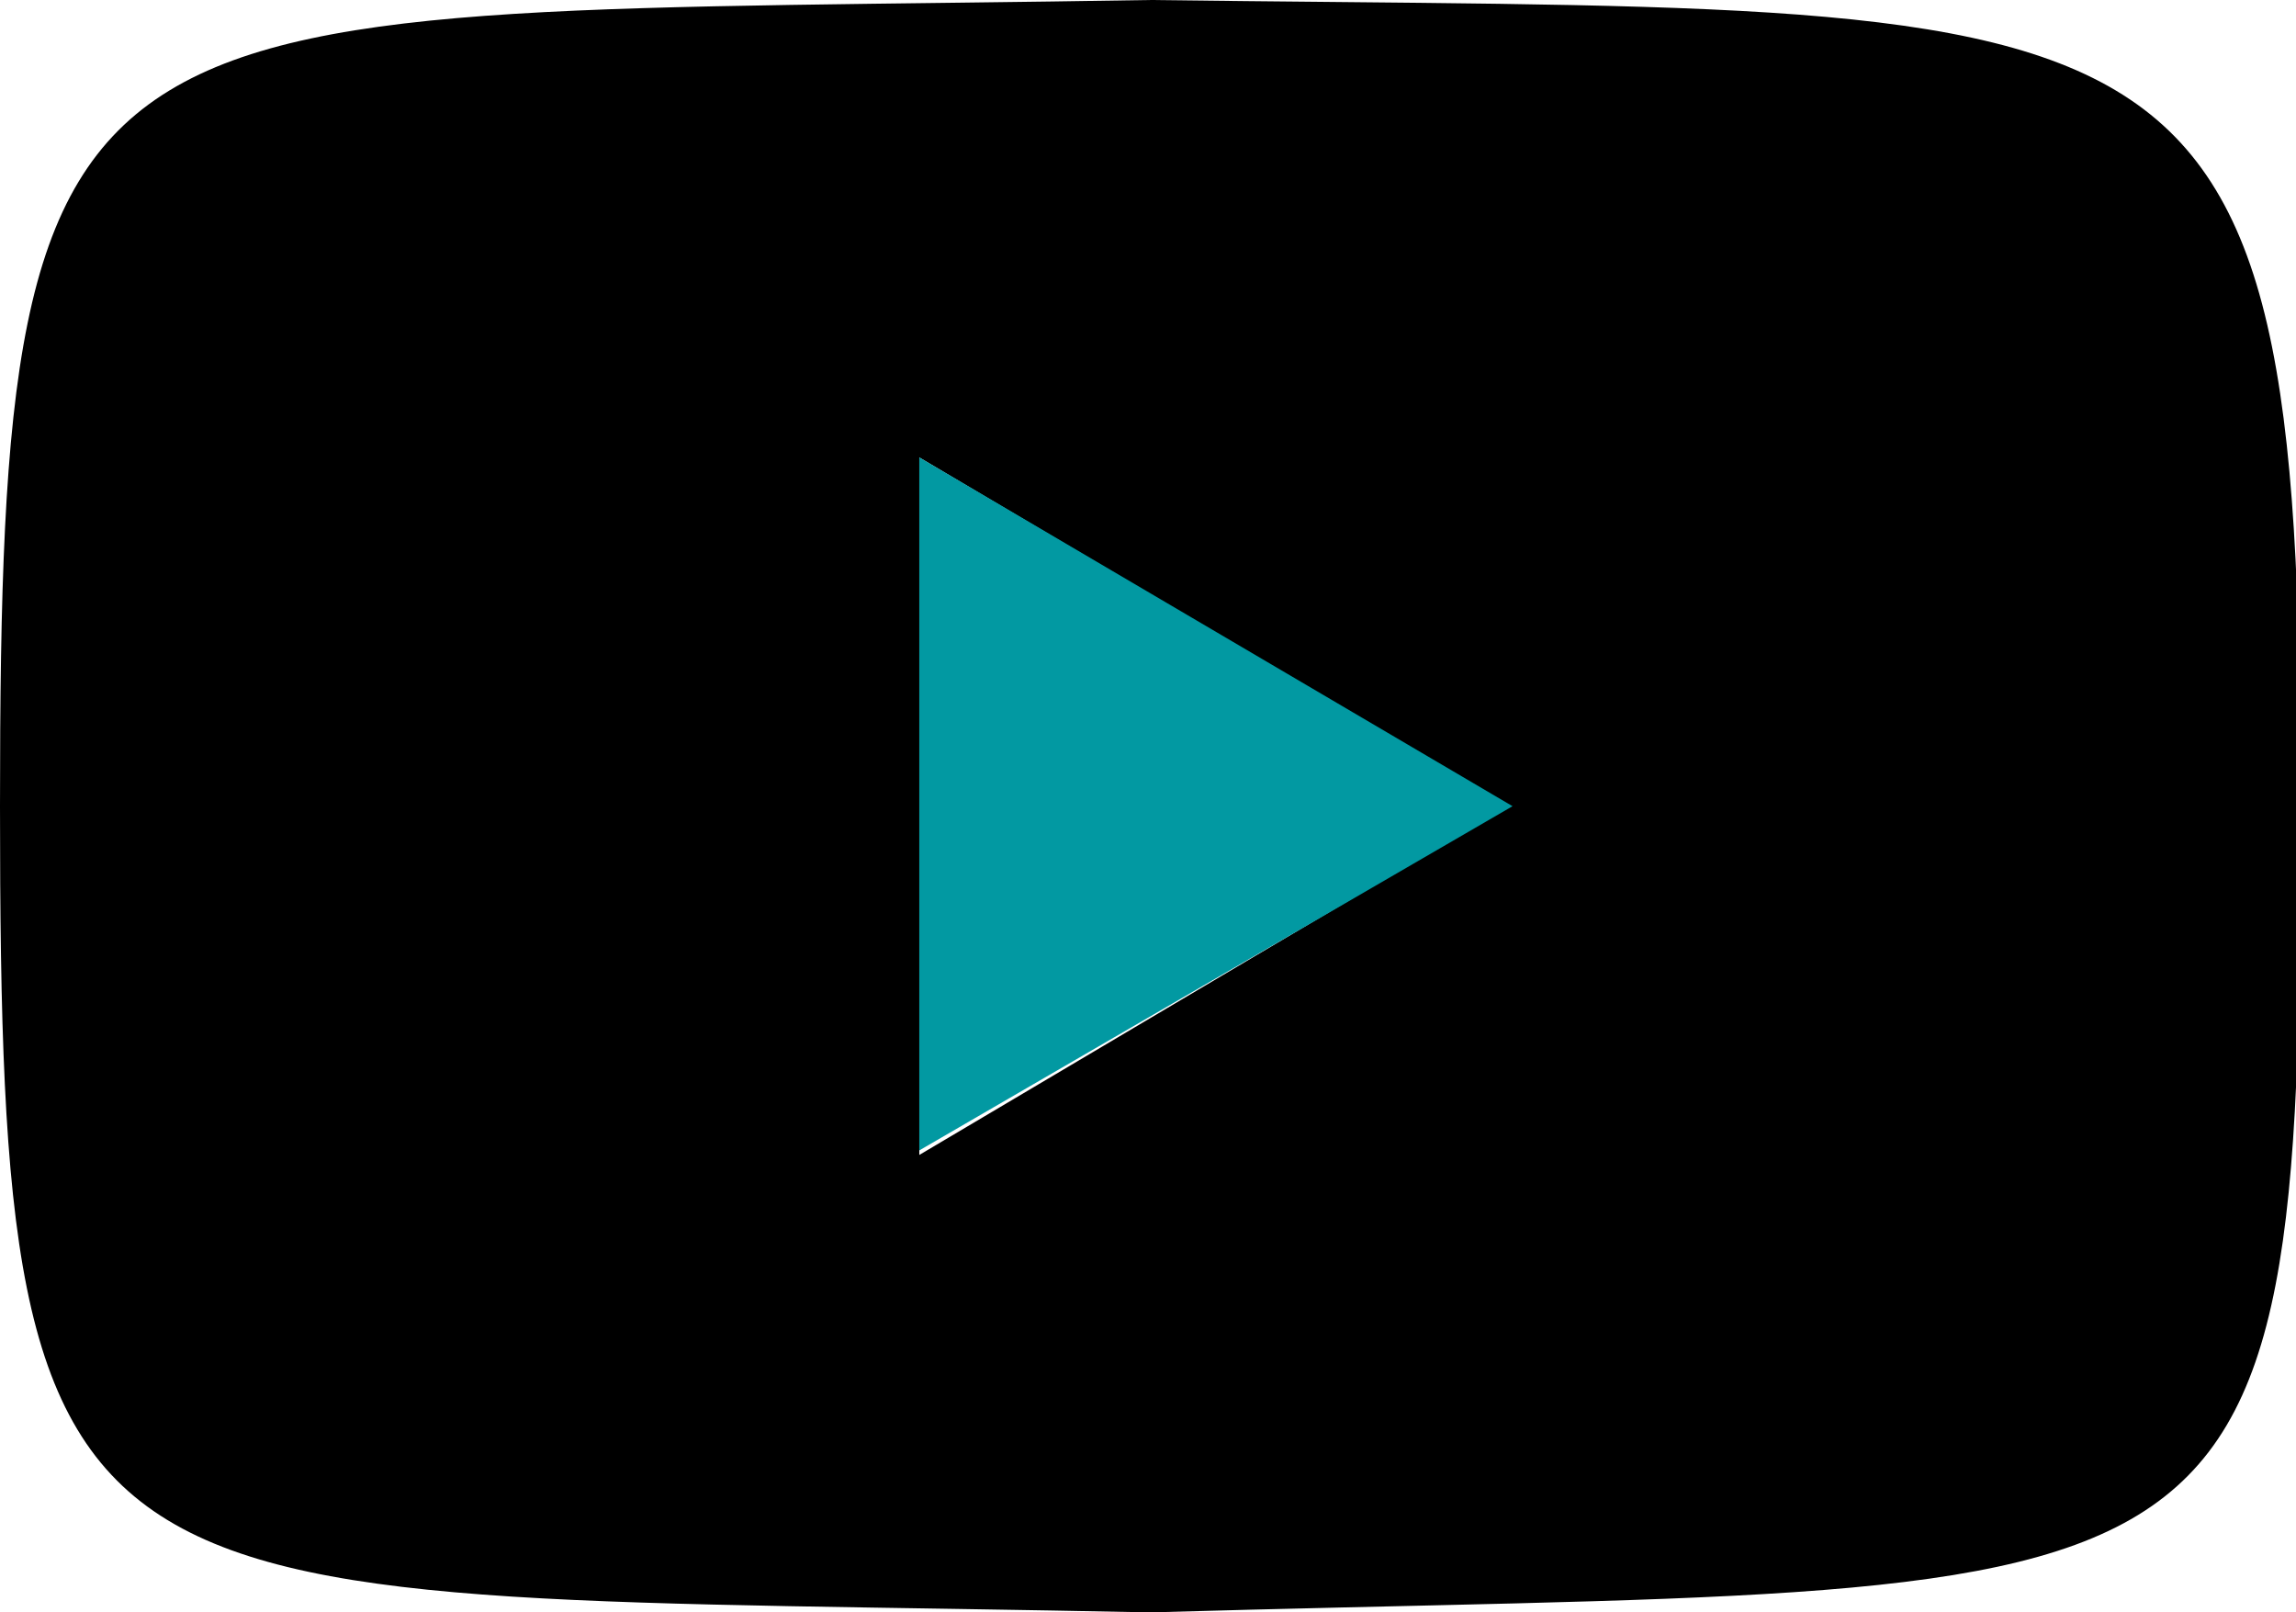
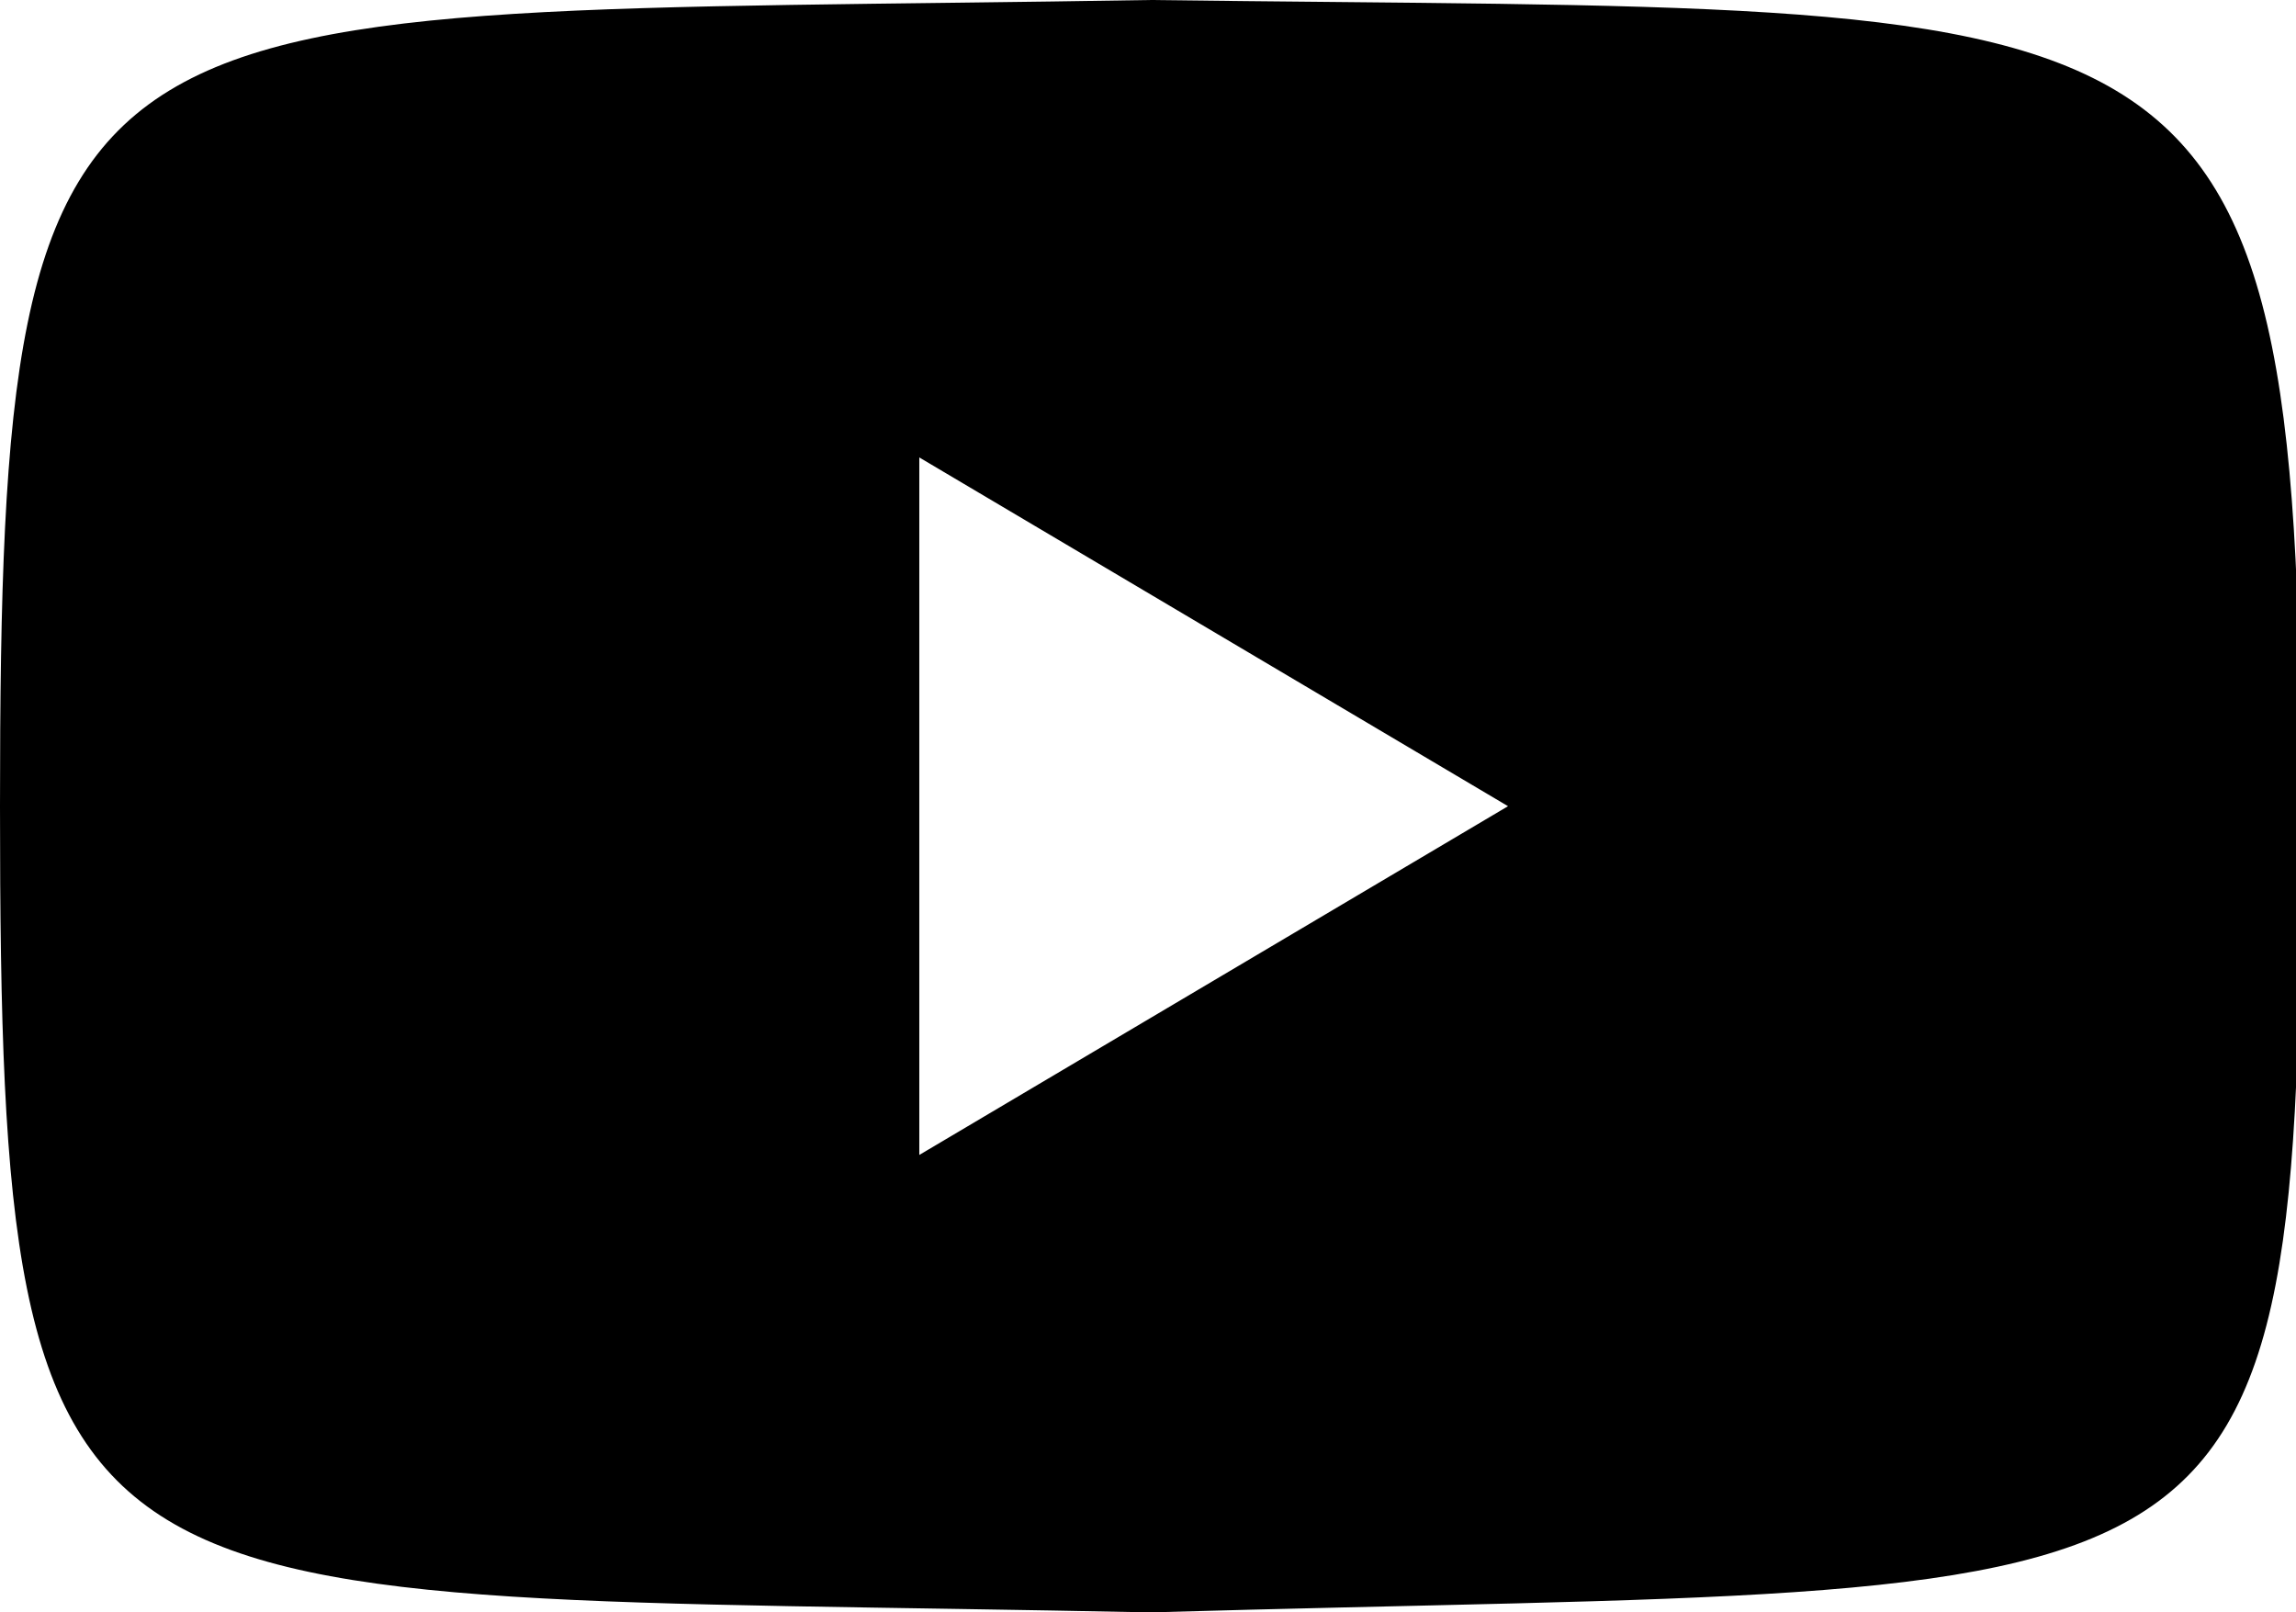
<svg xmlns="http://www.w3.org/2000/svg" id="Layer_1" data-name="Layer 1" version="1.1" viewBox="0 0 50.7 35.6">
  <defs>
    <style>
      .cls-1 {
        fill: #0299a2;
      }

      .cls-1, .cls-2 {
        stroke-width: 0px;
      }

      .cls-2 {
        fill: #000;
      }
    </style>
  </defs>
  <g id="Red">
    <path id="YouTube_Icon" data-name="YouTube Icon" class="cls-2" d="M25.4,0C1.5.4,0-1,0,17.8s1.4,17.3,25.4,17.8c24.3-.7,25.4.9,25.4-17.8S48.4.3,25.4,0ZM20.3,25.4v-15.3l13,7.7-13,7.7Z" />
-     <polygon class="cls-1" points="33.4 17.8 20.3 25.4 20.3 10.1 33.4 17.8" />
  </g>
</svg>